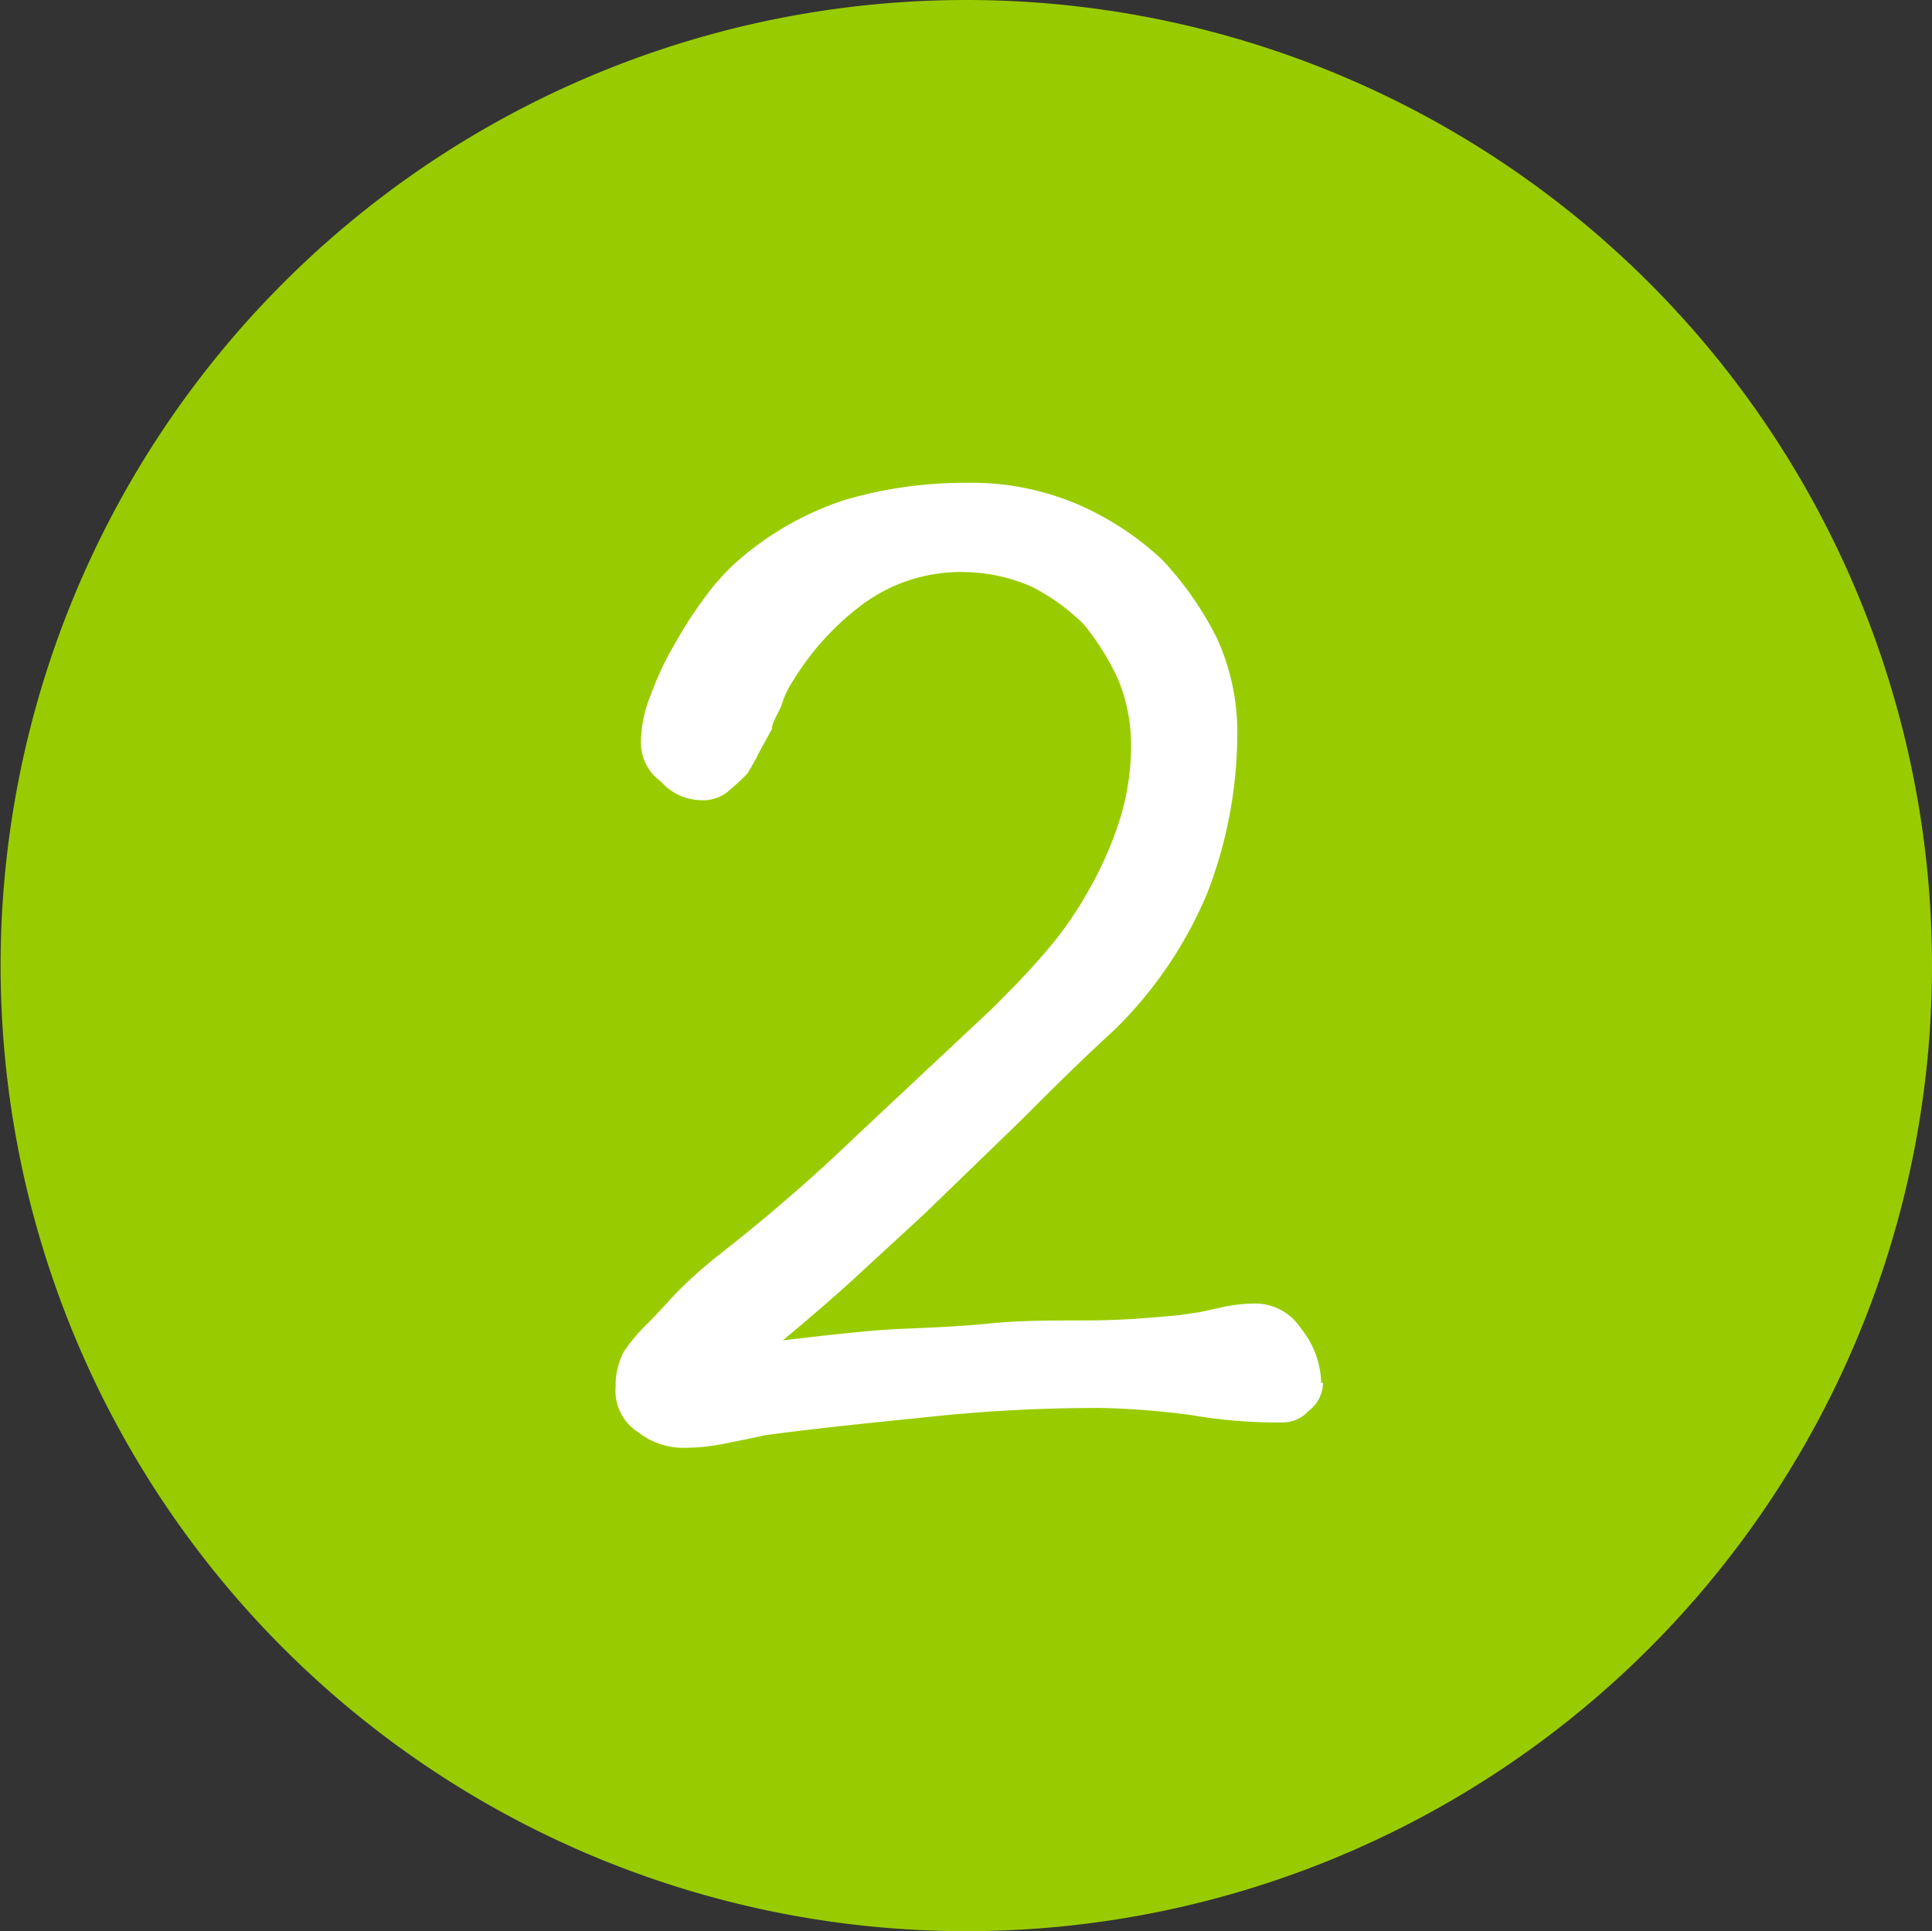
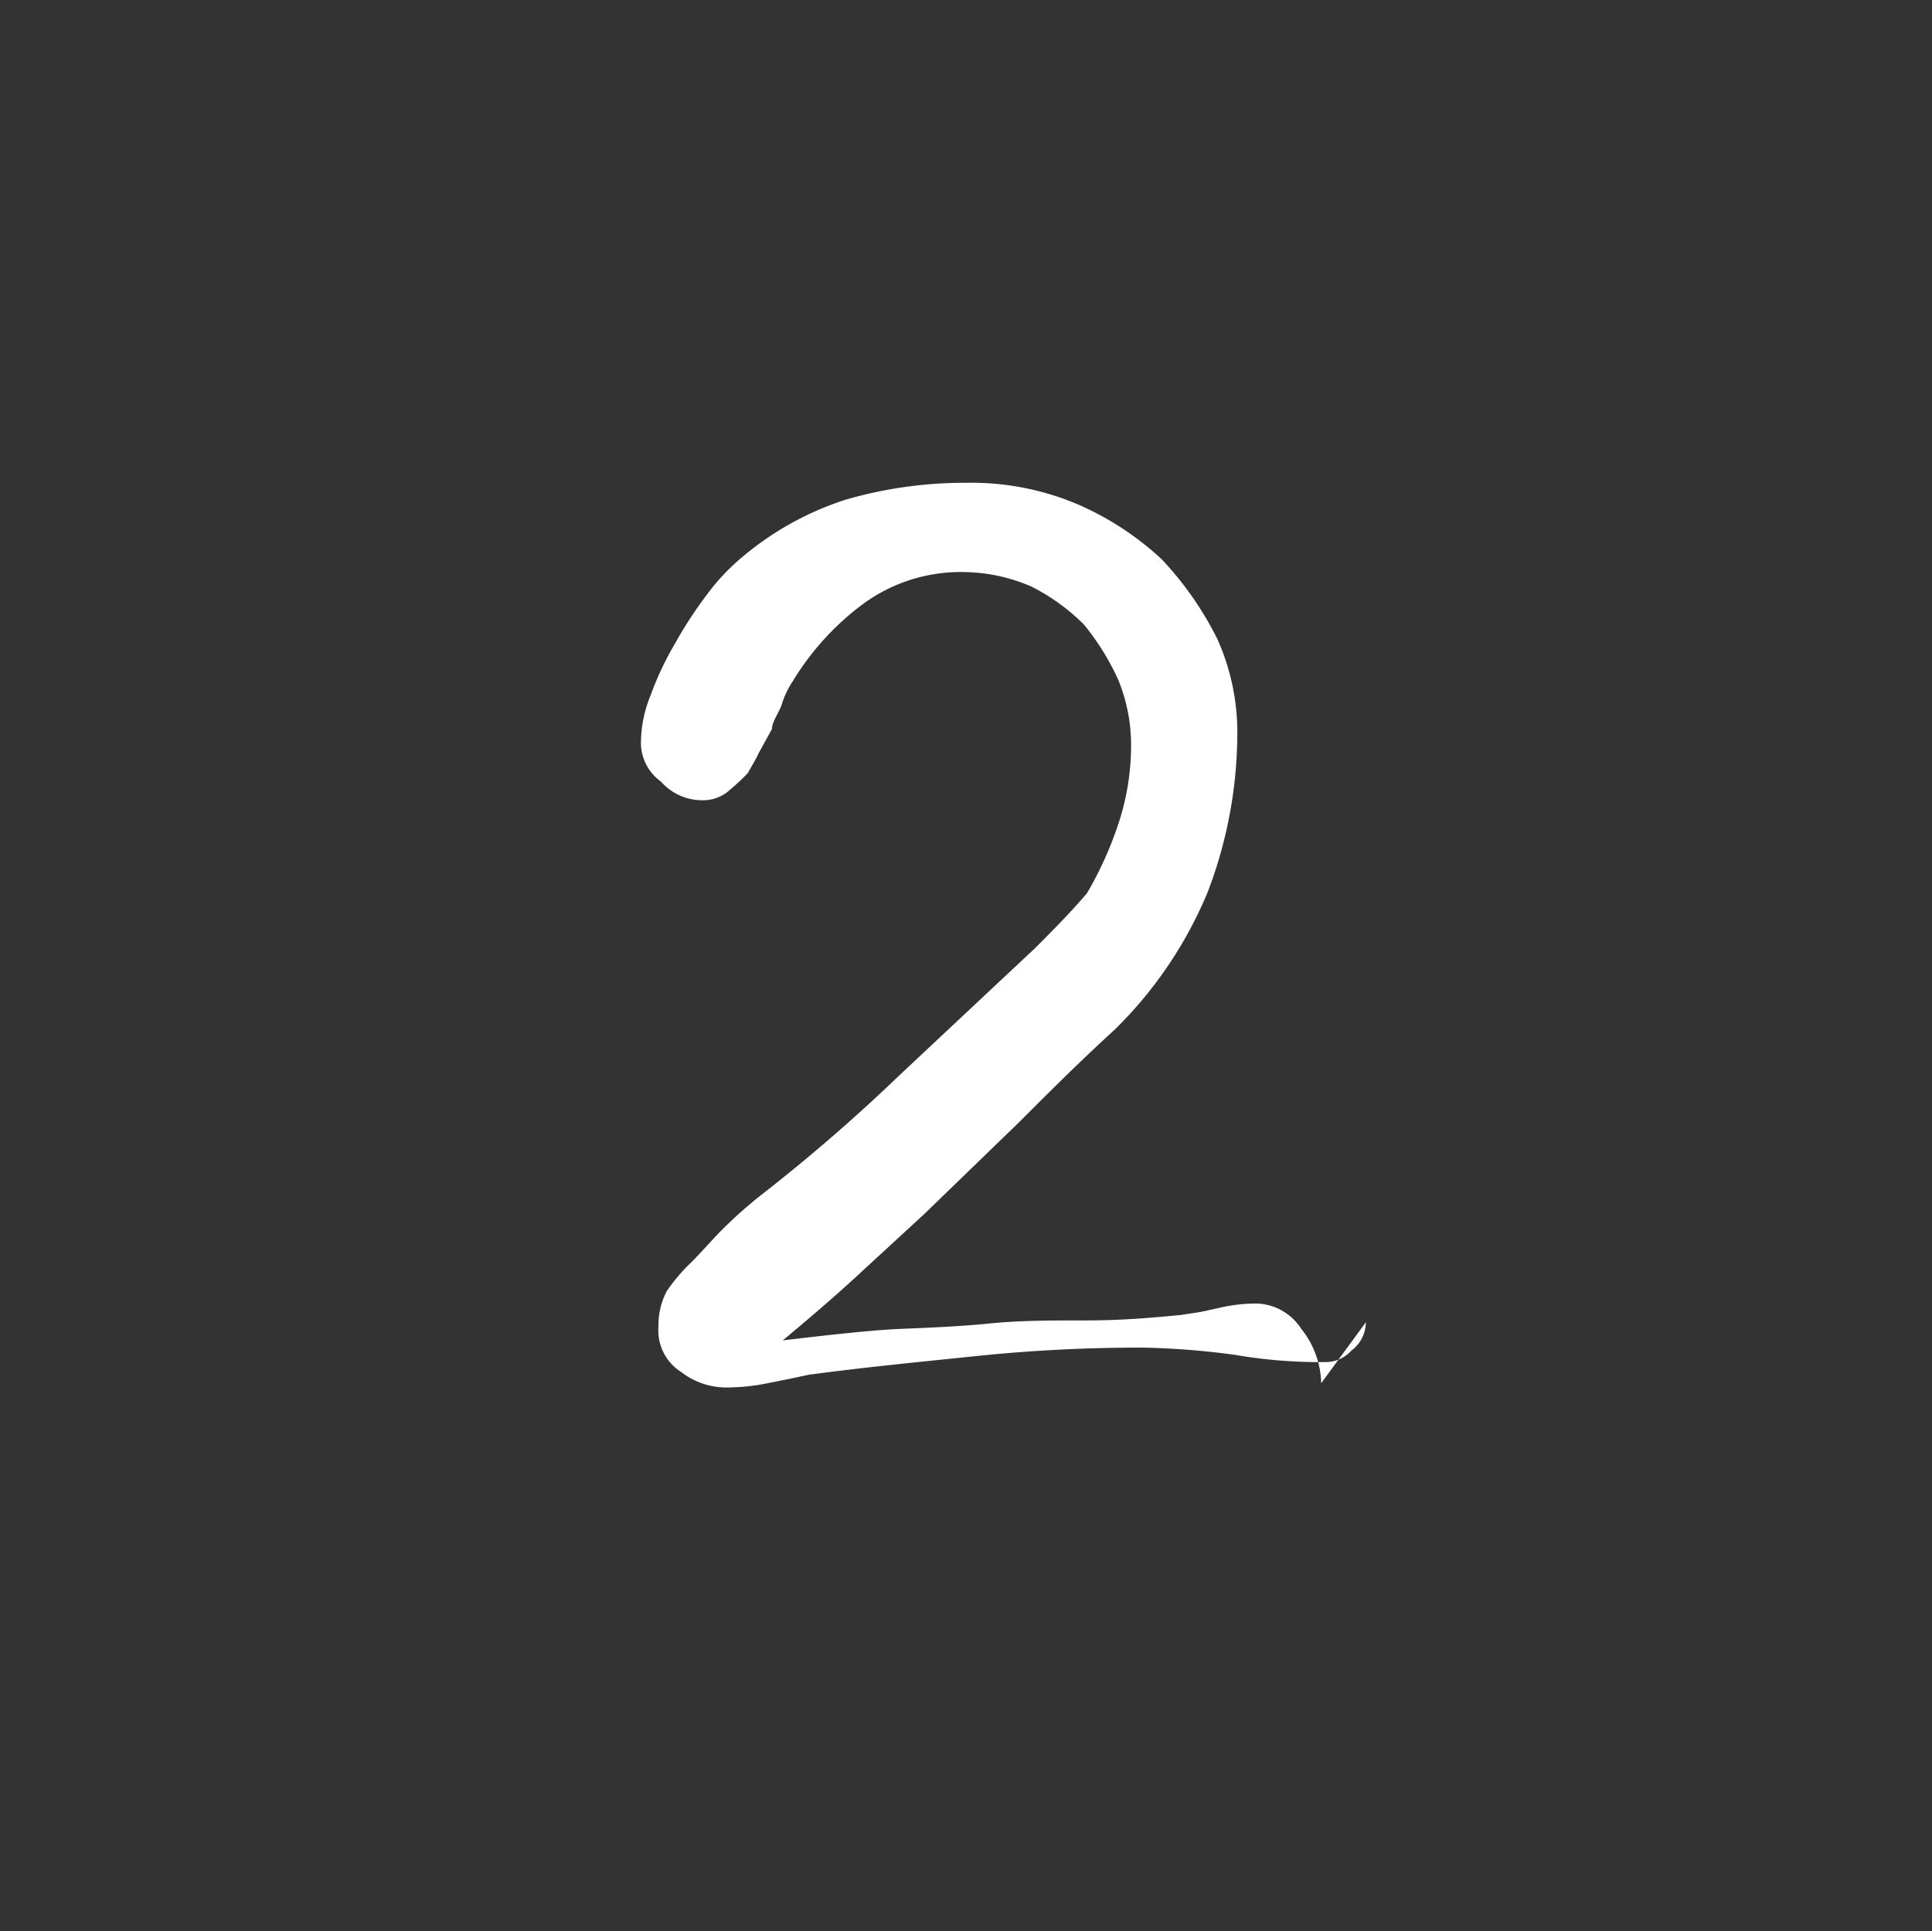
<svg xmlns="http://www.w3.org/2000/svg" id="图层_1" data-name="图层 1" viewBox="0 0 32.01 32">
  <rect x="0" y="0" width="32.01" height="32" fill="#333333" stroke="none" />
  <defs>
    <style>.cls-1{fill:none;}.cls-2{clip-path:url(#clip-path);}.cls-3{fill:#9c0;}.cls-4{fill:#fff;}</style>
    <clipPath id="clip-path" transform="translate(-0.99 -1)">
-       <rect class="cls-1" x="1" y="1" width="32" height="32" />
-     </clipPath>
+       </clipPath>
  </defs>
  <title>2</title>
  <g class="cls-2">
-     <path class="cls-3" d="M17,32.5A15.5,15.5,0,1,1,32.5,17,15.52,15.52,0,0,1,17,32.5Zm0,0" transform="translate(-0.99 -1)" />
    <path class="cls-3" d="M17,2A15,15,0,1,0,32,17,15,15,0,0,0,17,2m0-1A16,16,0,1,1,1,17,16,16,0,0,1,17,1Zm0,0" transform="translate(-0.99 -1)" />
  </g>
-   <path class="cls-4" d="M22.88,23.92a1.49,1.49,0,0,0-.33-.9.91.91,0,0,0-.73-.42,2.62,2.62,0,0,0-.62.07l-.32.07-.33.05c-.52.05-1,.09-1.58.09s-1.08,0-1.58.05-1,.07-1.48.09-1.18.1-1.95.19c.54-.45,1-.85,1.34-1.17l1-.92,1.58-1.53c.52-.52,1-1,1.58-1.53A6.88,6.88,0,0,0,21,15.78a7.39,7.39,0,0,0,.49-2.71,3.78,3.78,0,0,0-.33-1.48,5.49,5.49,0,0,0-.92-1.32,4.9,4.9,0,0,0-1.41-.92A4.51,4.51,0,0,0,17,9a7.1,7.1,0,0,0-2,.28,5.07,5.07,0,0,0-1.77,1,3.54,3.54,0,0,0-.54.59,6.84,6.84,0,0,0-.52.8,5.08,5.08,0,0,0-.4.85,2.1,2.1,0,0,0-.16.75.79.79,0,0,0,.33.68.91.91,0,0,0,.66.31.67.67,0,0,0,.42-.12,3.7,3.7,0,0,0,.36-.33c.06-.11.13-.22.18-.33l.22-.4c0-.12.11-.26.16-.4a1.47,1.47,0,0,1,.19-.4A4.49,4.49,0,0,1,15.3,11,2.74,2.74,0,0,1,17,10.48a2.88,2.88,0,0,1,1.08.24,3.4,3.4,0,0,1,.87.63,4.16,4.16,0,0,1,.57.92,2.85,2.85,0,0,1,.21,1.08,4.11,4.11,0,0,1-.21,1.3A6,6,0,0,1,19,15.8a5.92,5.92,0,0,1-.71,1c-.28.33-.59.64-.87.92l-2.23,2.09a29.3,29.3,0,0,1-2.31,2,7.84,7.84,0,0,0-.61.54c-.19.19-.35.38-.54.57a3,3,0,0,0-.4.47,1.2,1.2,0,0,0-.14.59.81.81,0,0,0,.37.75,1.22,1.22,0,0,0,.8.26,3.39,3.39,0,0,0,.64-.07l.35-.07.33-.07c.89-.12,1.81-.21,2.78-.31s1.86-.14,2.75-.14a13.14,13.14,0,0,1,1.53.12,8.32,8.32,0,0,0,1.51.12.57.57,0,0,0,.42-.19.59.59,0,0,0,.24-.47Zm0,0" transform="translate(-0.99 -1)" />
+   <path class="cls-4" d="M22.88,23.92a1.49,1.49,0,0,0-.33-.9.91.91,0,0,0-.73-.42,2.62,2.62,0,0,0-.62.07l-.32.07-.33.05c-.52.05-1,.09-1.58.09s-1.08,0-1.58.05-1,.07-1.48.09-1.18.1-1.95.19c.54-.45,1-.85,1.34-1.17l1-.92,1.58-1.53c.52-.52,1-1,1.58-1.53A6.88,6.88,0,0,0,21,15.78a7.39,7.39,0,0,0,.49-2.71,3.78,3.78,0,0,0-.33-1.48,5.49,5.49,0,0,0-.92-1.32,4.9,4.9,0,0,0-1.41-.92A4.51,4.51,0,0,0,17,9a7.1,7.1,0,0,0-2,.28,5.07,5.07,0,0,0-1.77,1,3.54,3.54,0,0,0-.54.59,6.84,6.84,0,0,0-.52.8,5.08,5.08,0,0,0-.4.85,2.1,2.1,0,0,0-.16.75.79.79,0,0,0,.33.68.91.91,0,0,0,.66.31.67.67,0,0,0,.42-.12,3.7,3.7,0,0,0,.36-.33c.06-.11.13-.22.18-.33l.22-.4c0-.12.11-.26.16-.4a1.47,1.47,0,0,1,.19-.4A4.49,4.49,0,0,1,15.3,11,2.74,2.74,0,0,1,17,10.48a2.88,2.88,0,0,1,1.08.24,3.4,3.4,0,0,1,.87.63,4.16,4.16,0,0,1,.57.92,2.85,2.85,0,0,1,.21,1.08,4.11,4.11,0,0,1-.21,1.3A6,6,0,0,1,19,15.8c-.28.33-.59.64-.87.92l-2.23,2.09a29.3,29.3,0,0,1-2.31,2,7.84,7.84,0,0,0-.61.54c-.19.19-.35.38-.54.57a3,3,0,0,0-.4.47,1.2,1.2,0,0,0-.14.59.81.81,0,0,0,.37.75,1.22,1.22,0,0,0,.8.26,3.39,3.39,0,0,0,.64-.07l.35-.07.33-.07c.89-.12,1.81-.21,2.78-.31s1.86-.14,2.75-.14a13.14,13.14,0,0,1,1.53.12,8.32,8.32,0,0,0,1.51.12.57.57,0,0,0,.42-.19.59.59,0,0,0,.24-.47Zm0,0" transform="translate(-0.99 -1)" />
</svg>